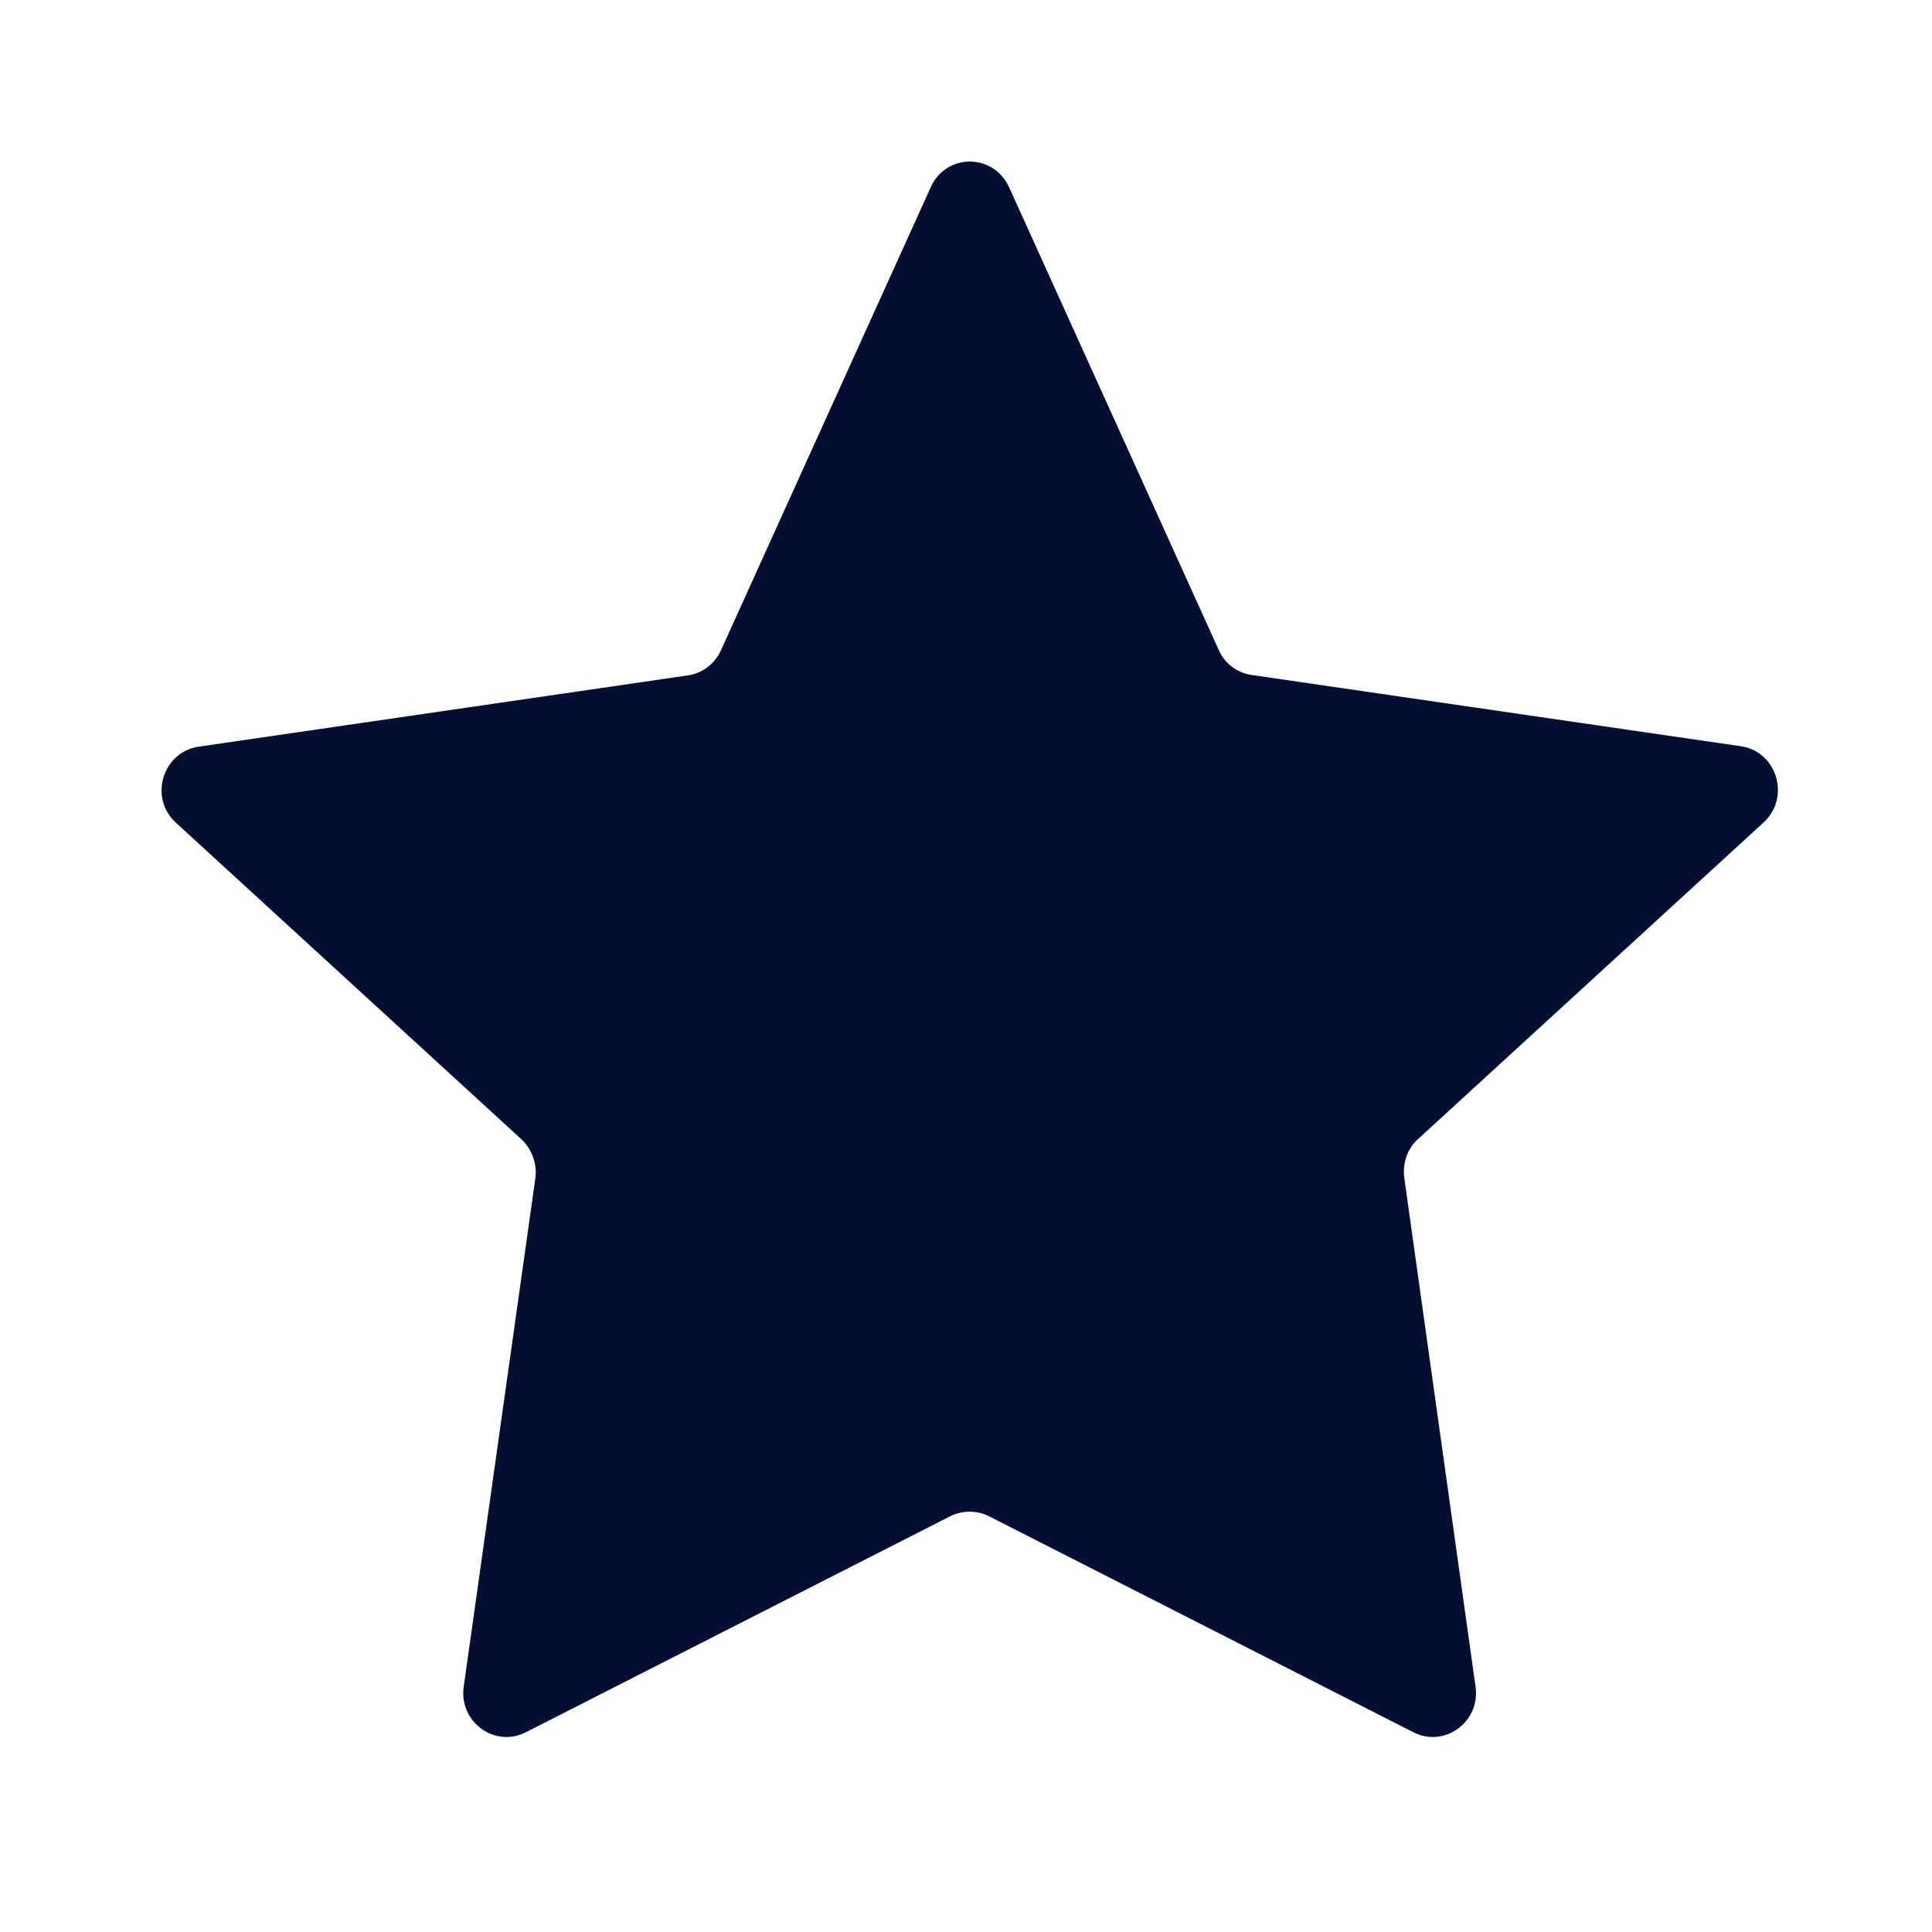
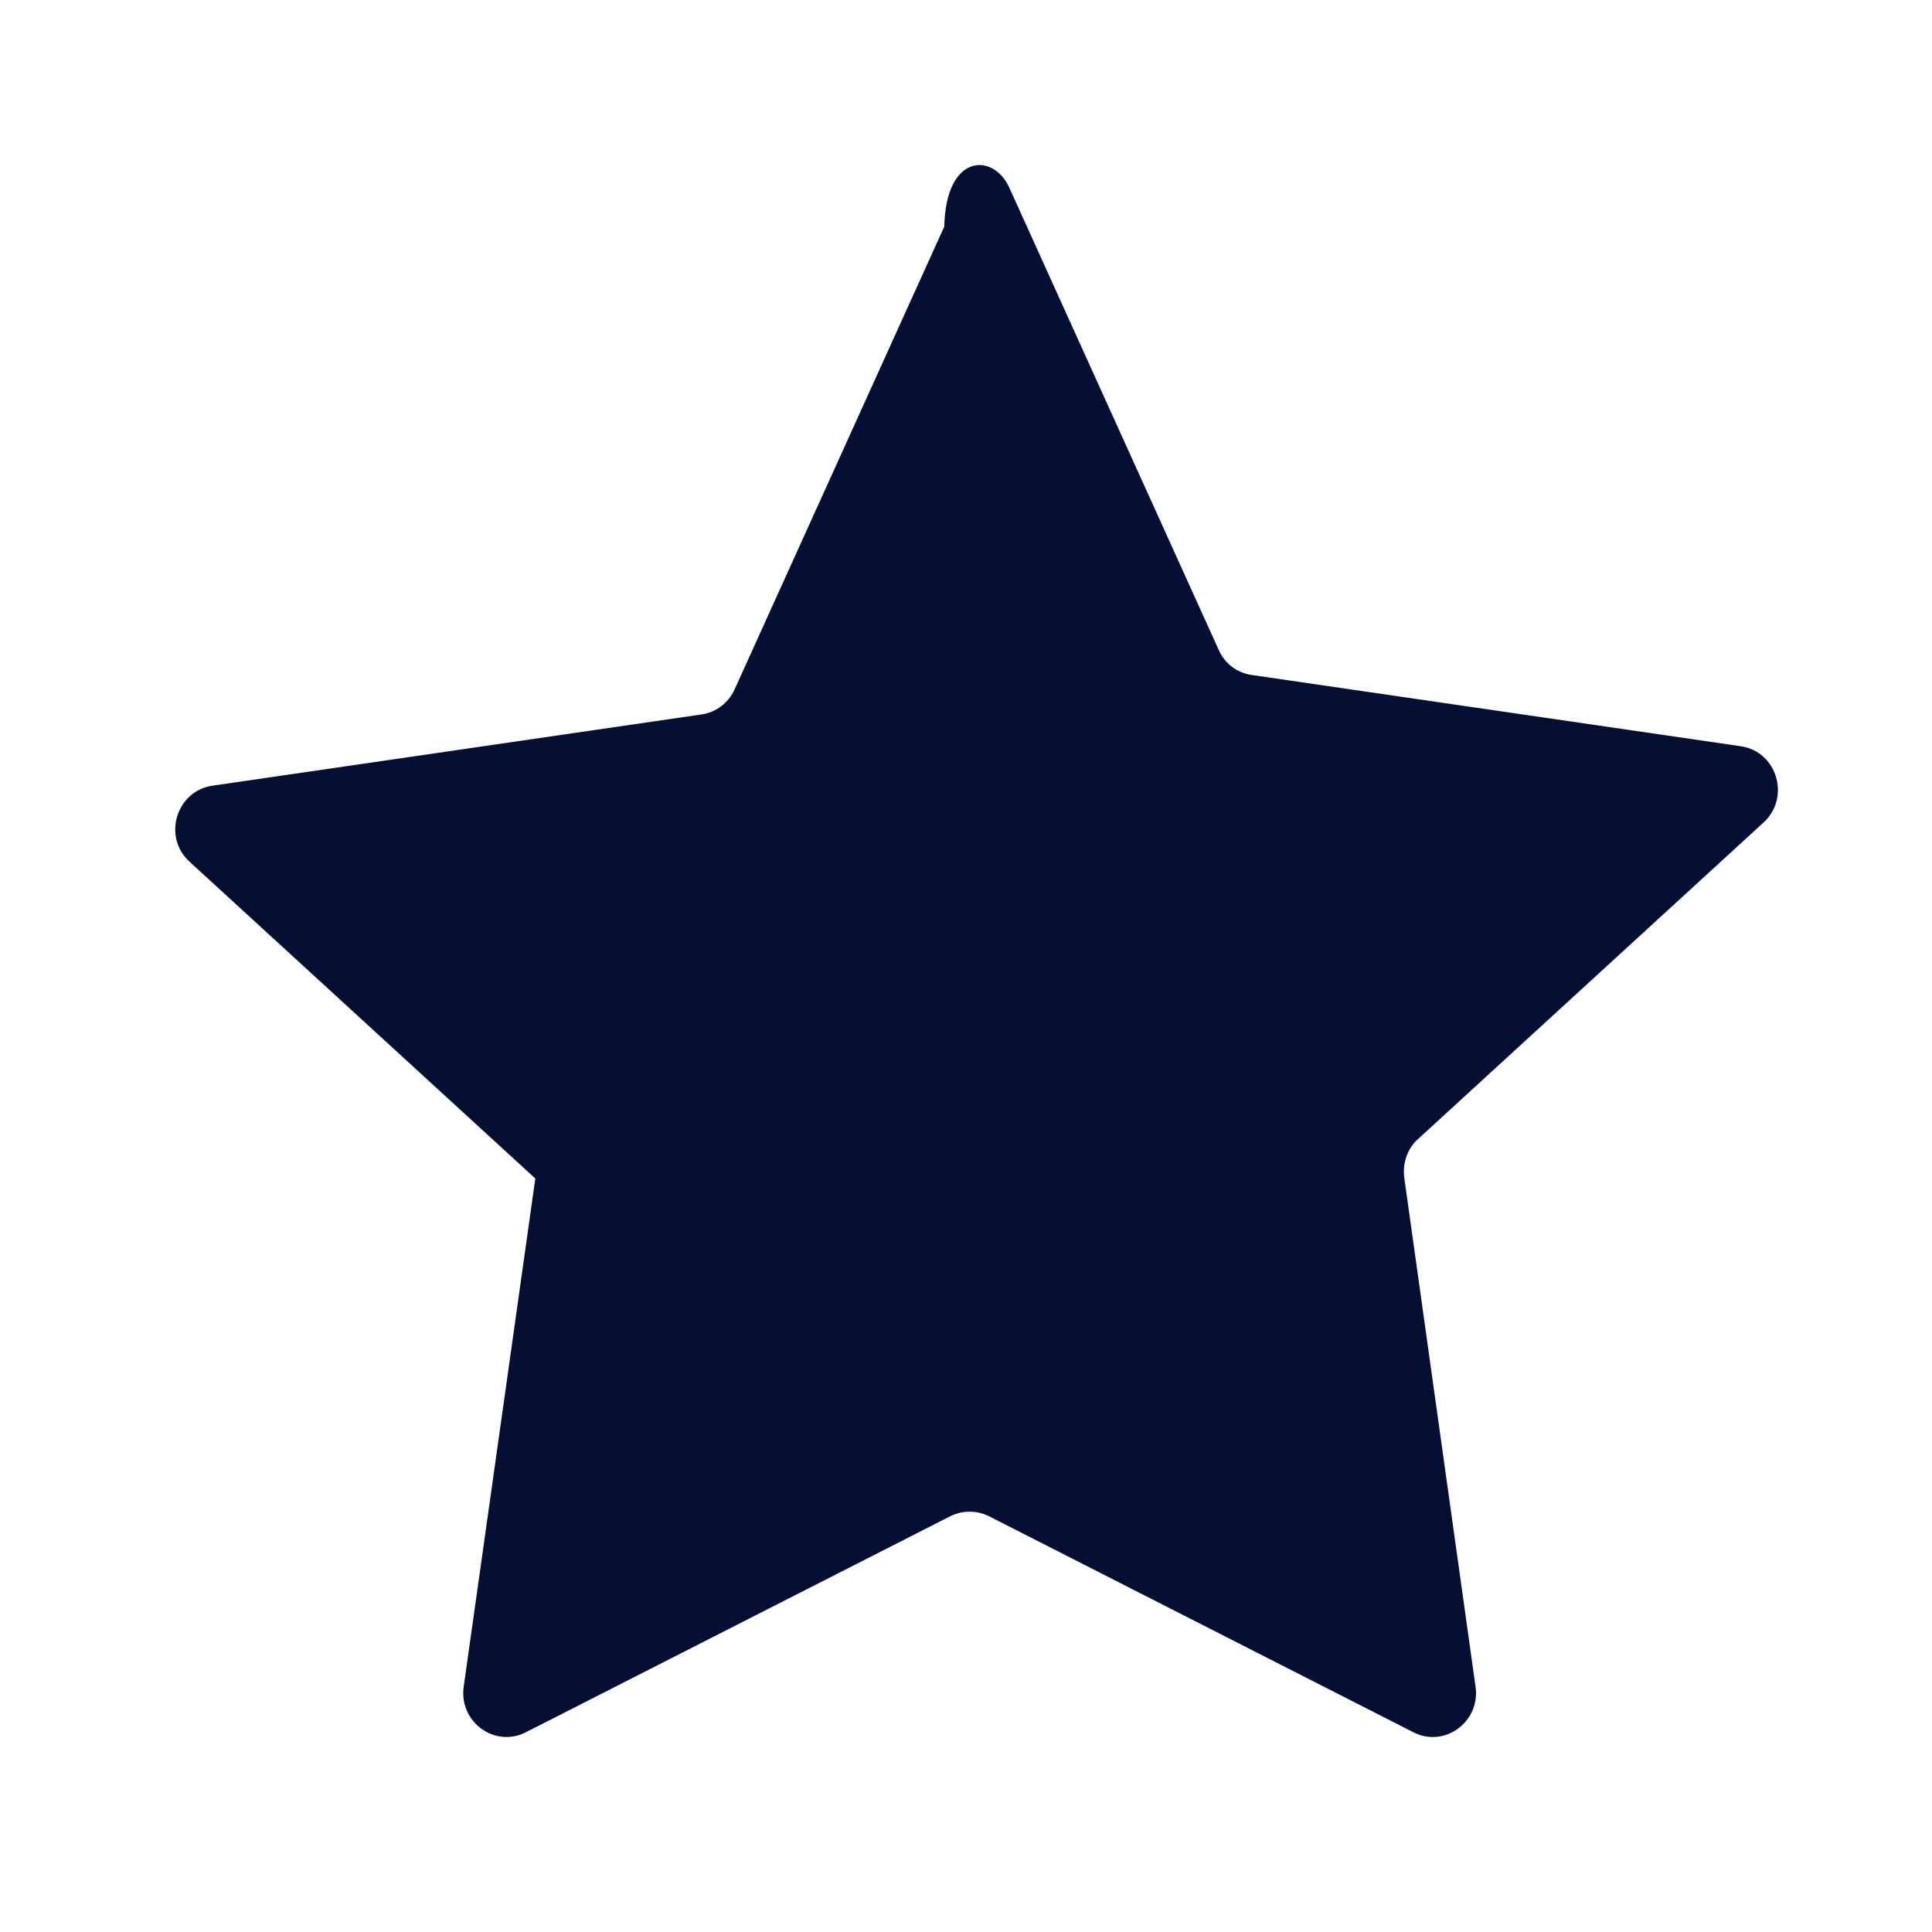
<svg xmlns="http://www.w3.org/2000/svg" version="1.1" id="Ebene_1" x="0px" y="0px" viewBox="0 0 480 480" style="enable-background:new 0 0 480 480;" xml:space="preserve">
  <style type="text/css">
	.st0{fill:#050F34;}
</style>
-   <path class="st0" d="M250.7,46.5l52.1,115c1.5,3.4,4.6,5.7,8.2,6.2l121.5,17.7c9,1.3,12.4,12.7,5.7,18.9l-85.9,78.7  c-2.7,2.4-3.9,6.1-3.4,9.7l17.7,126.4c1.2,8.7-7.7,15.2-15.4,11.3l-105.5-53.7c-3-1.5-6.6-1.5-9.6,0l-105.5,53.7  c-7.7,3.9-16.6-2.6-15.4-11.3L133,292.8c0.5-3.6-0.8-7.2-3.4-9.7l-85.9-78.7c-6.8-6.2-3.3-17.6,5.7-18.9l121.5-17.7  c3.6-0.5,6.7-2.9,8.2-6.2l52.1-115C235,38,246.8,38,250.7,46.5z" />
+   <path class="st0" d="M250.7,46.5l52.1,115c1.5,3.4,4.6,5.7,8.2,6.2l121.5,17.7c9,1.3,12.4,12.7,5.7,18.9l-85.9,78.7  c-2.7,2.4-3.9,6.1-3.4,9.7l17.7,126.4c1.2,8.7-7.7,15.2-15.4,11.3l-105.5-53.7c-3-1.5-6.6-1.5-9.6,0l-105.5,53.7  c-7.7,3.9-16.6-2.6-15.4-11.3L133,292.8l-85.9-78.7c-6.8-6.2-3.3-17.6,5.7-18.9l121.5-17.7  c3.6-0.5,6.7-2.9,8.2-6.2l52.1-115C235,38,246.8,38,250.7,46.5z" />
</svg>